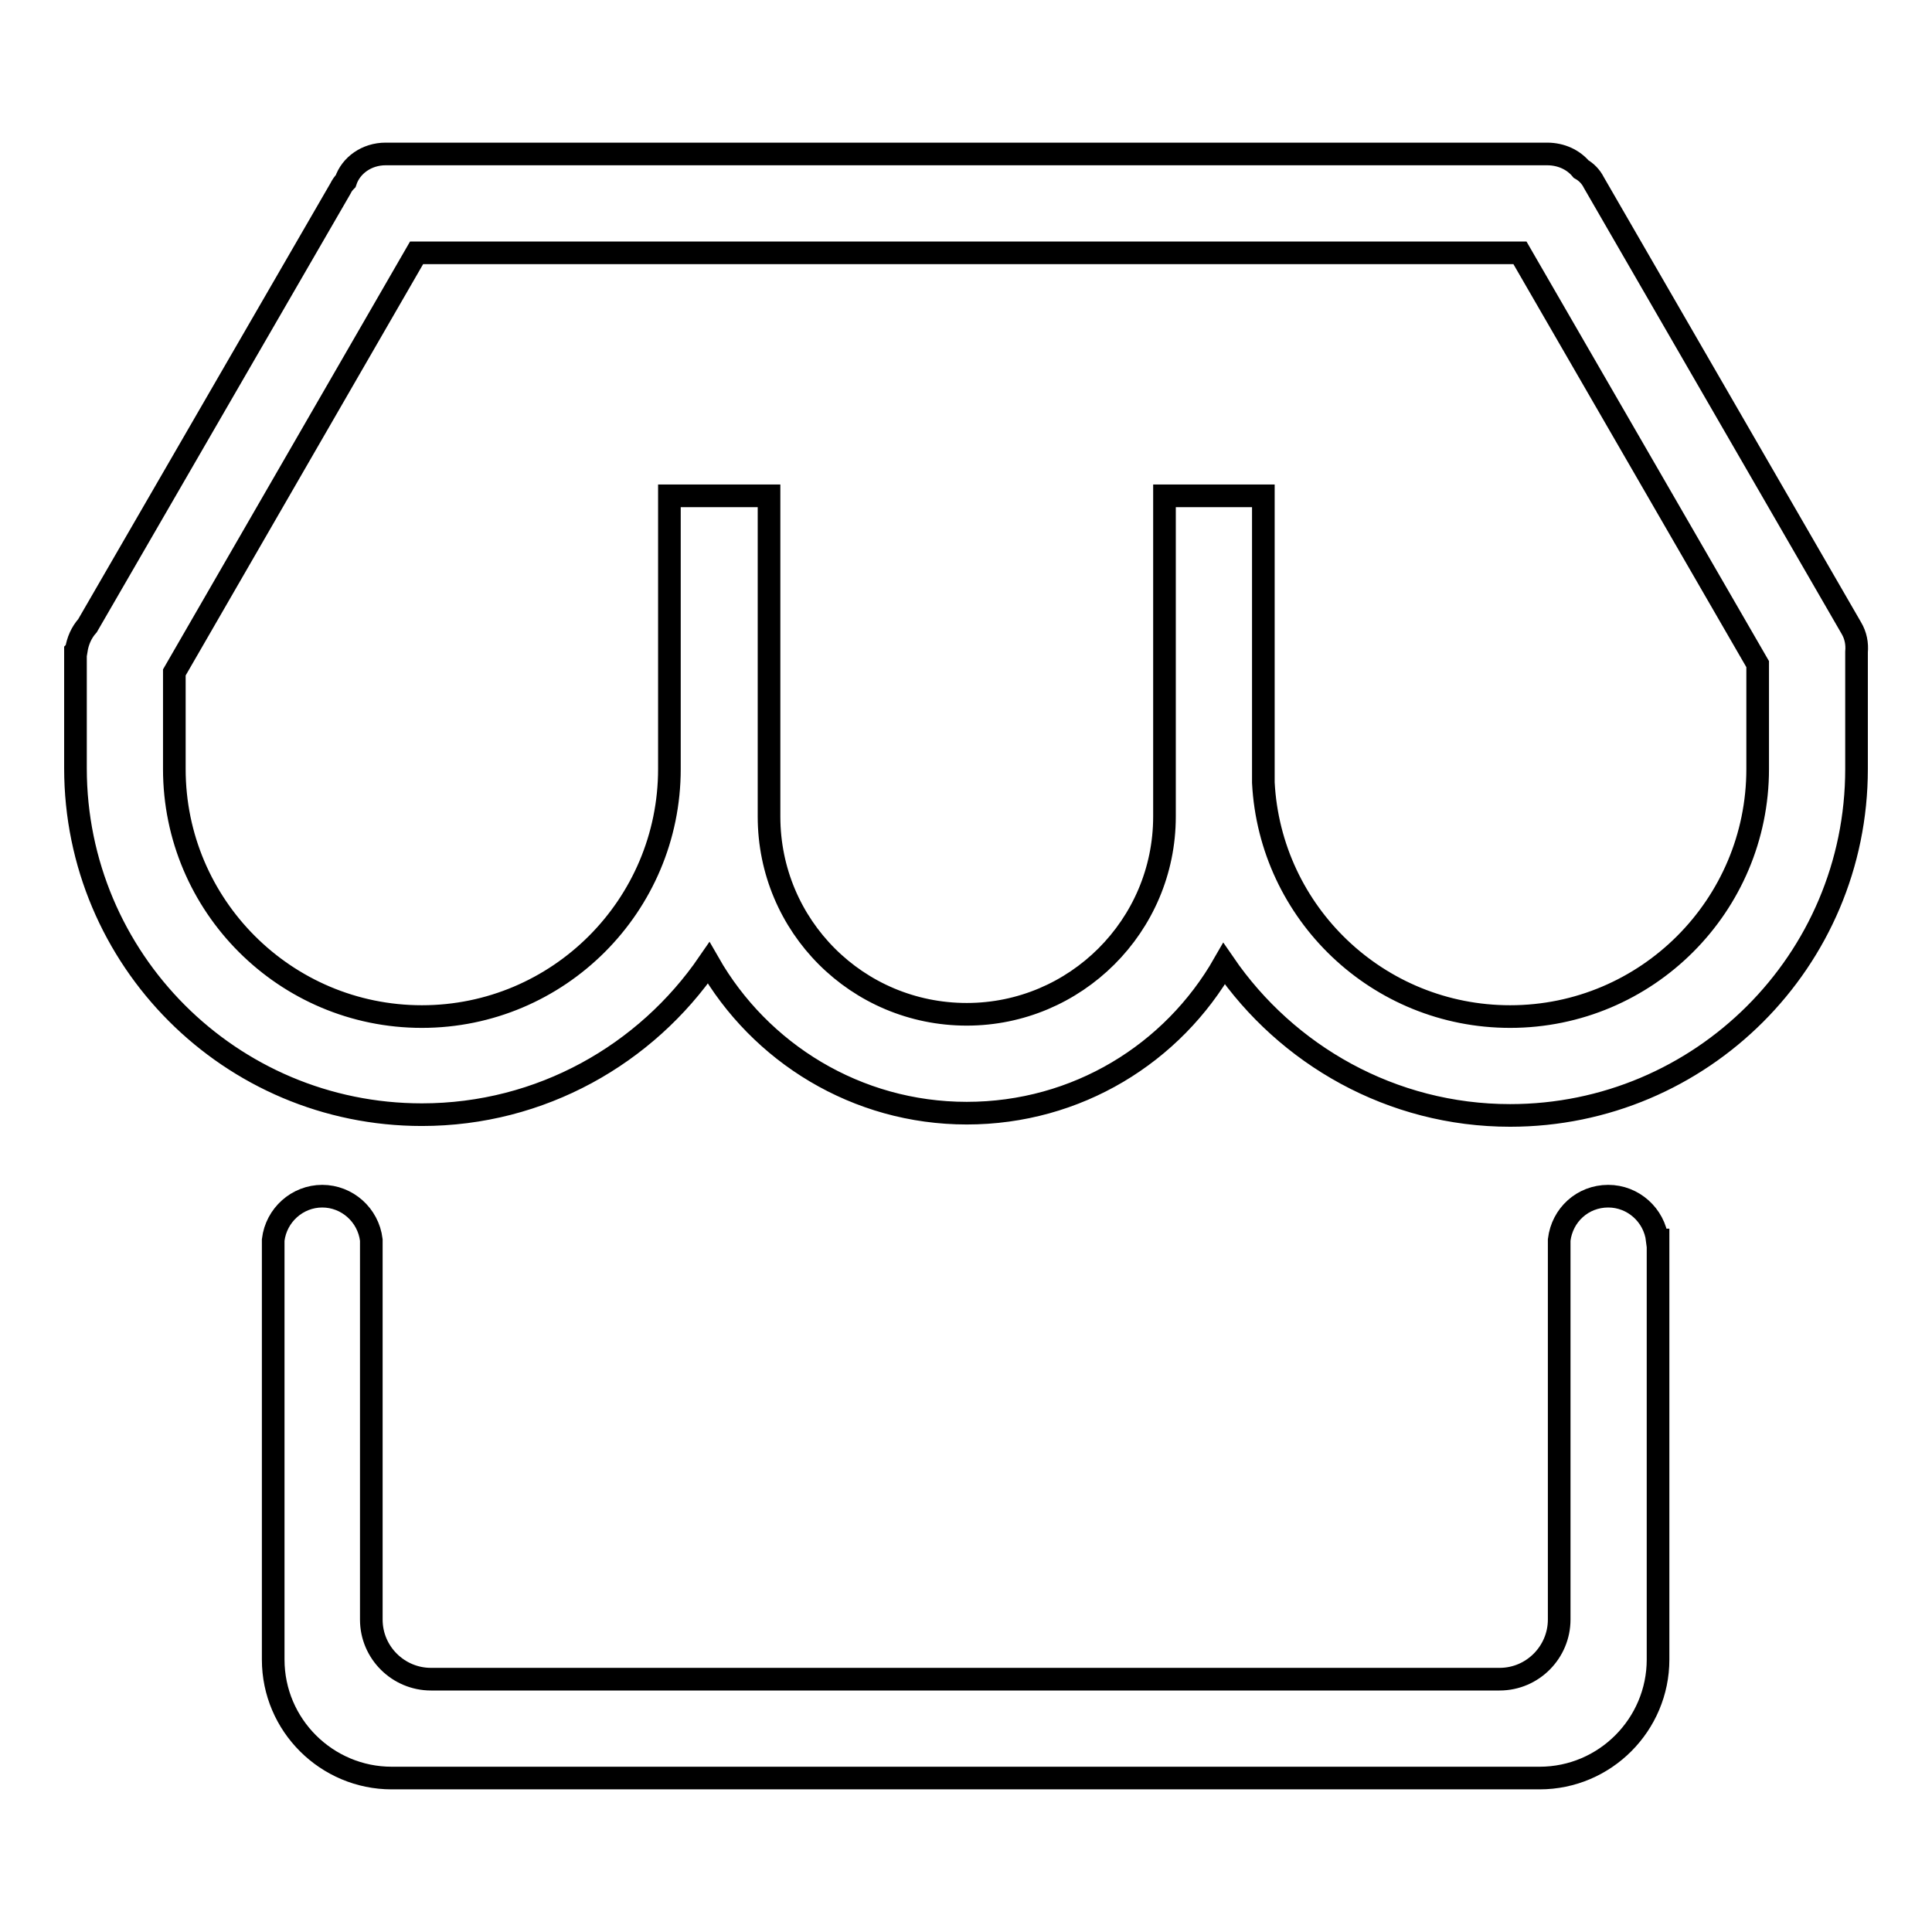
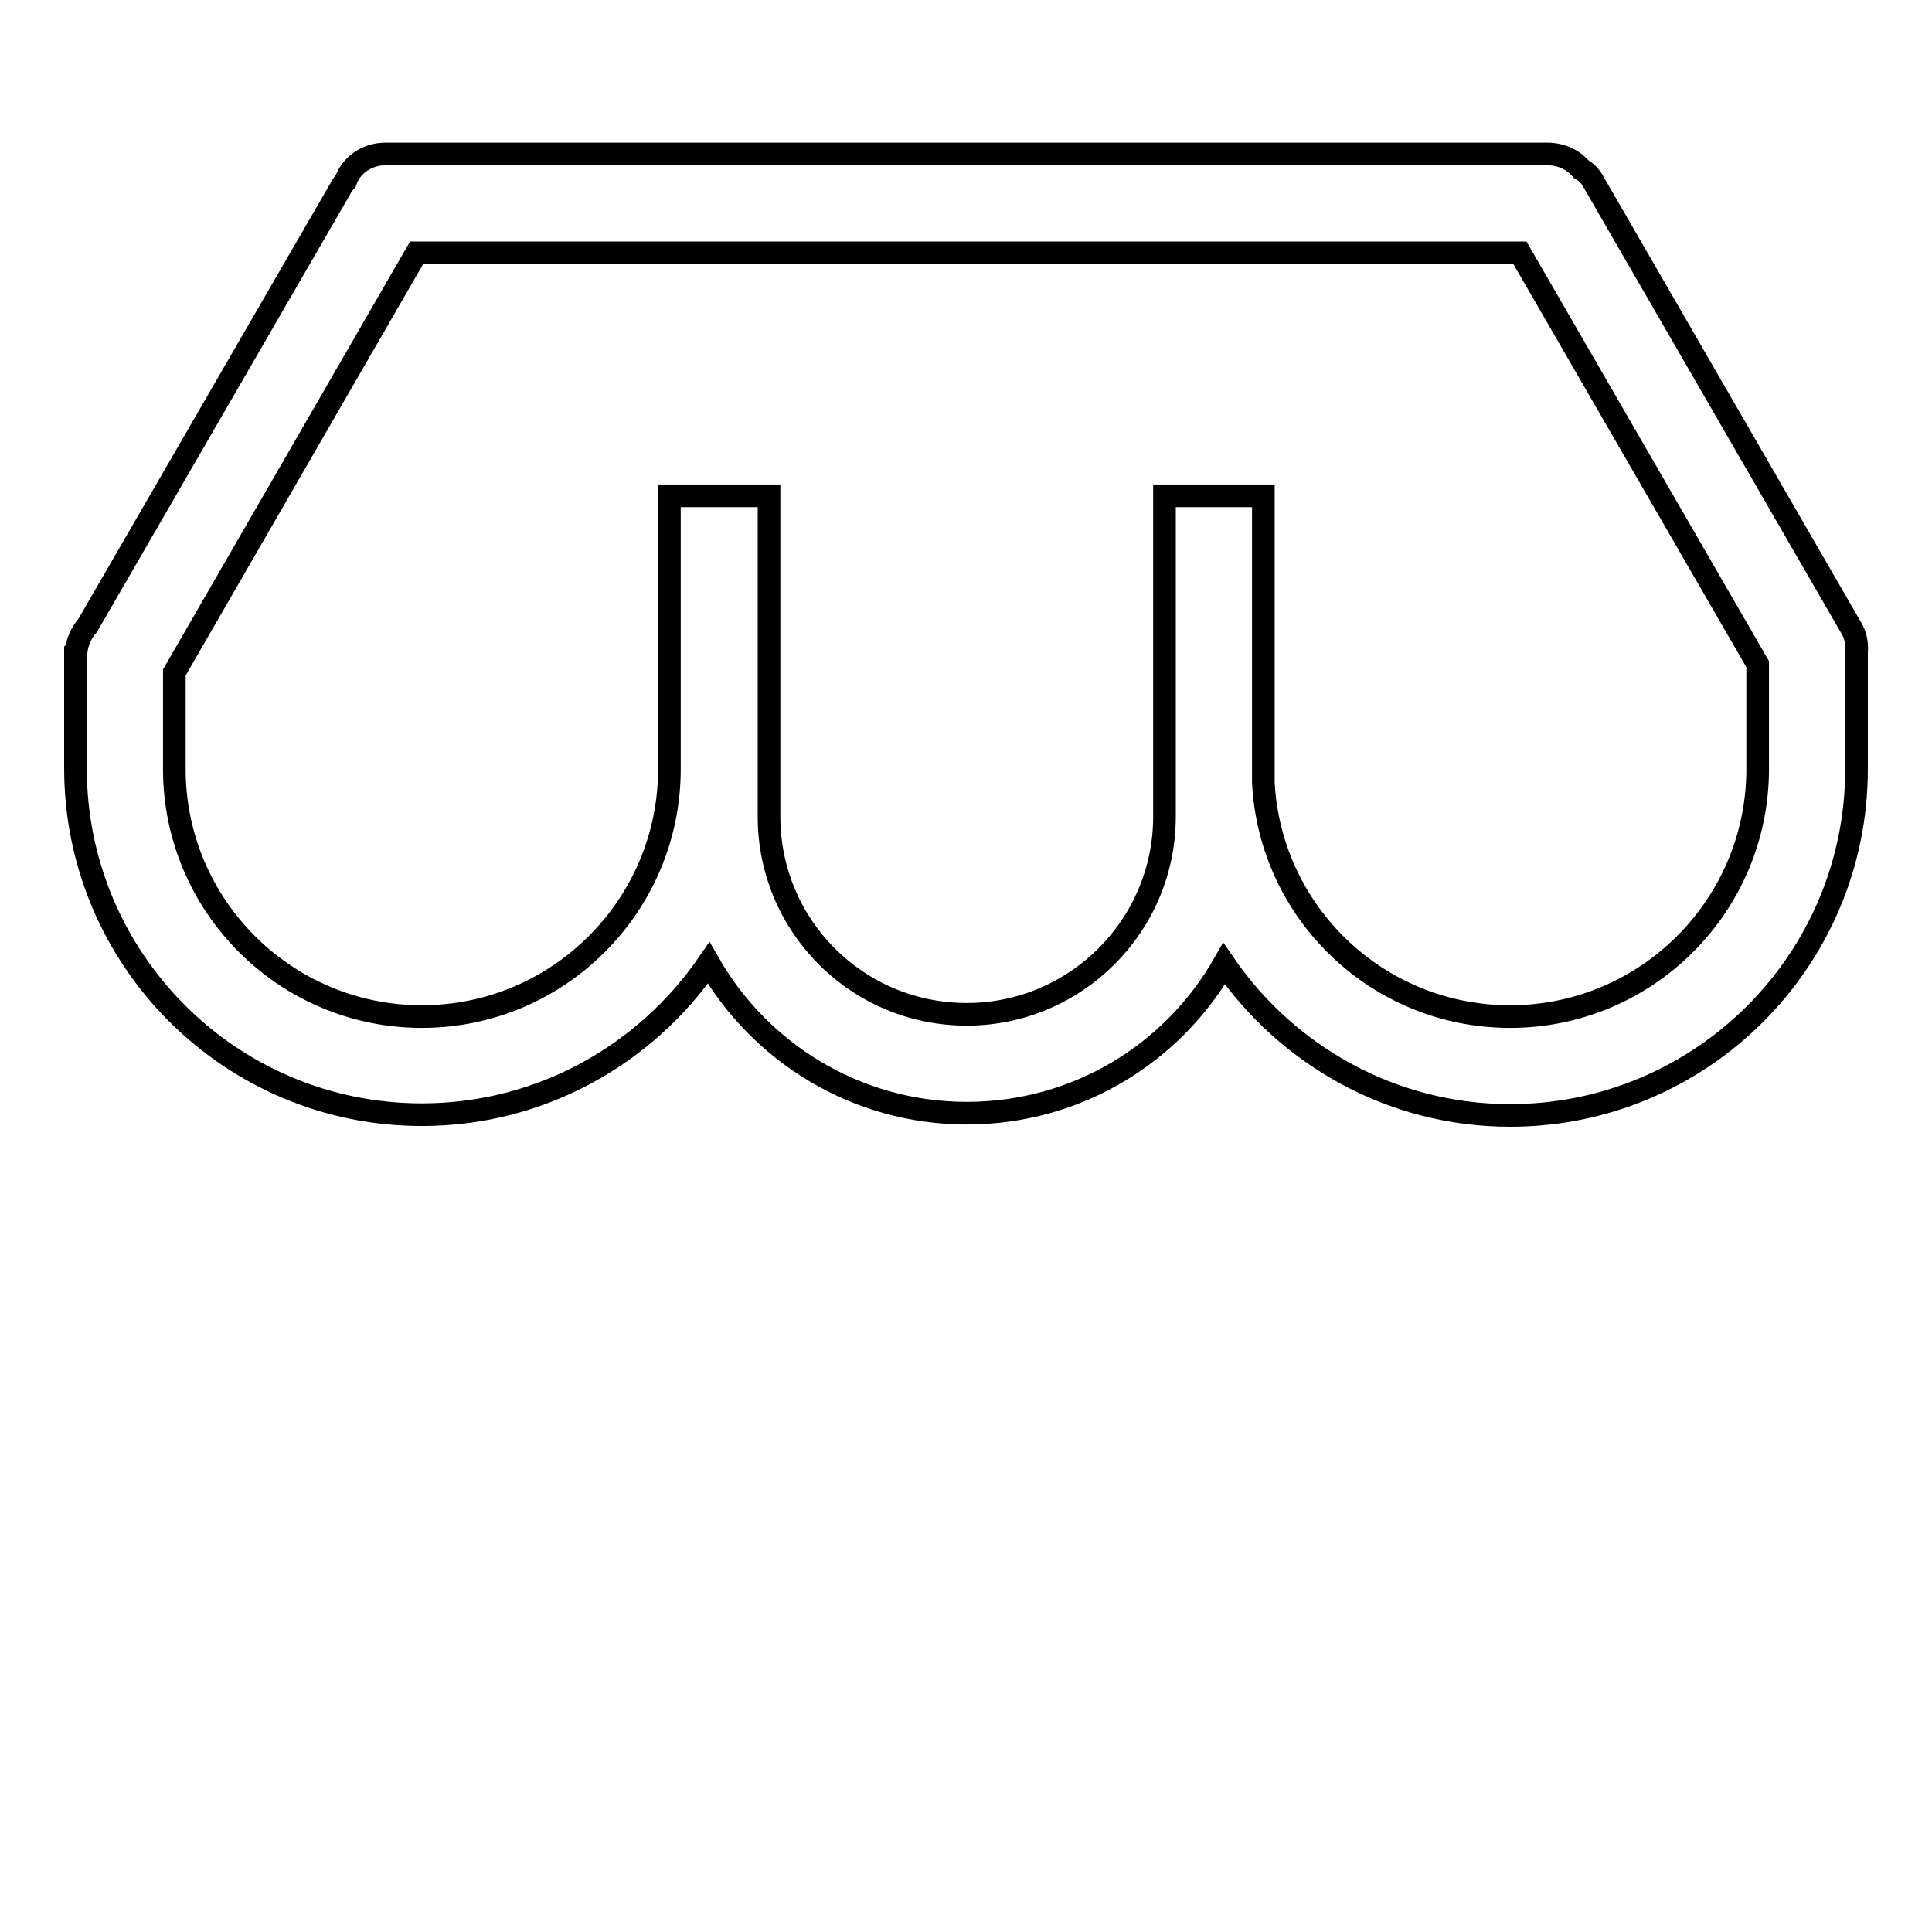
<svg xmlns="http://www.w3.org/2000/svg" version="1.1" x="0px" y="0px" viewBox="0 0 256 256" enable-background="new 0 0 256 256" xml:space="preserve">
  <g>
    <g>
-       <path stroke-width="3" fill-opacity="0" stroke="#000000" d="M219.6,164.3L219.6,164.3c-0.4-3.3-3.2-5.8-6.5-5.8c-3.4,0-6.1,2.5-6.5,5.8h0v50.3c0,4.3-3.5,7.9-7.9,7.9H57.1c-4.3,0-7.9-3.5-7.9-7.9v-50.3h0c-0.4-3.3-3.2-5.8-6.5-5.8c-3.3,0-6.1,2.5-6.5,5.8h0v55.6c0,8.7,7.1,15.7,15.7,15.7h152.1c8.7,0,15.7-7.1,15.7-15.7v-54.7c0,0,0-0.1,0-0.1s0-0.1,0-0.1V164.3L219.6,164.3z" />
      <path stroke-width="3" fill-opacity="0" stroke="#000000" d="M246,86.4c0.1-1.1-0.1-2.2-0.7-3.2l-34.1-59c-0.4-0.8-1-1.4-1.7-1.8c-1-1.2-2.6-2-4.5-2H51.1c-2.5,0-4.6,1.5-5.3,3.6c-0.3,0.3-0.5,0.6-0.7,1L11.6,82.9c-0.8,0.9-1.3,2-1.5,3.3L10,86.3v15.5c0,25.3,20.5,45.9,45.9,45.9c15.8,0,29.7-8,38-20.1c6.8,11.9,19.6,19.9,34.2,19.9c14.6,0,27.3-7.9,34.1-19.8c8.3,12.1,22.2,20.1,37.9,20.1c25.3,0,45.9-20.5,45.9-45.9L246,86.4L246,86.4L246,86.4z M232.9,101.9c0,18.1-14.7,32.8-32.8,32.8c-17.5,0-31.8-13.7-32.7-31v-38h-13.1v20.8h0v15.5c0,0.7,0,1.4,0,2v4.2c0,14.5-11.8,26.2-26.2,26.2c-14.5,0-26.2-11.7-26.2-26.2V65.7H88.7v20.7h0v15.5c0,18.1-14.7,32.8-32.8,32.8c-18.1,0-32.8-14.7-32.8-32.8V89.1l32.1-55.6h146.2L232.9,88L232.9,101.9L232.9,101.9z" />
    </g>
  </g>
</svg>